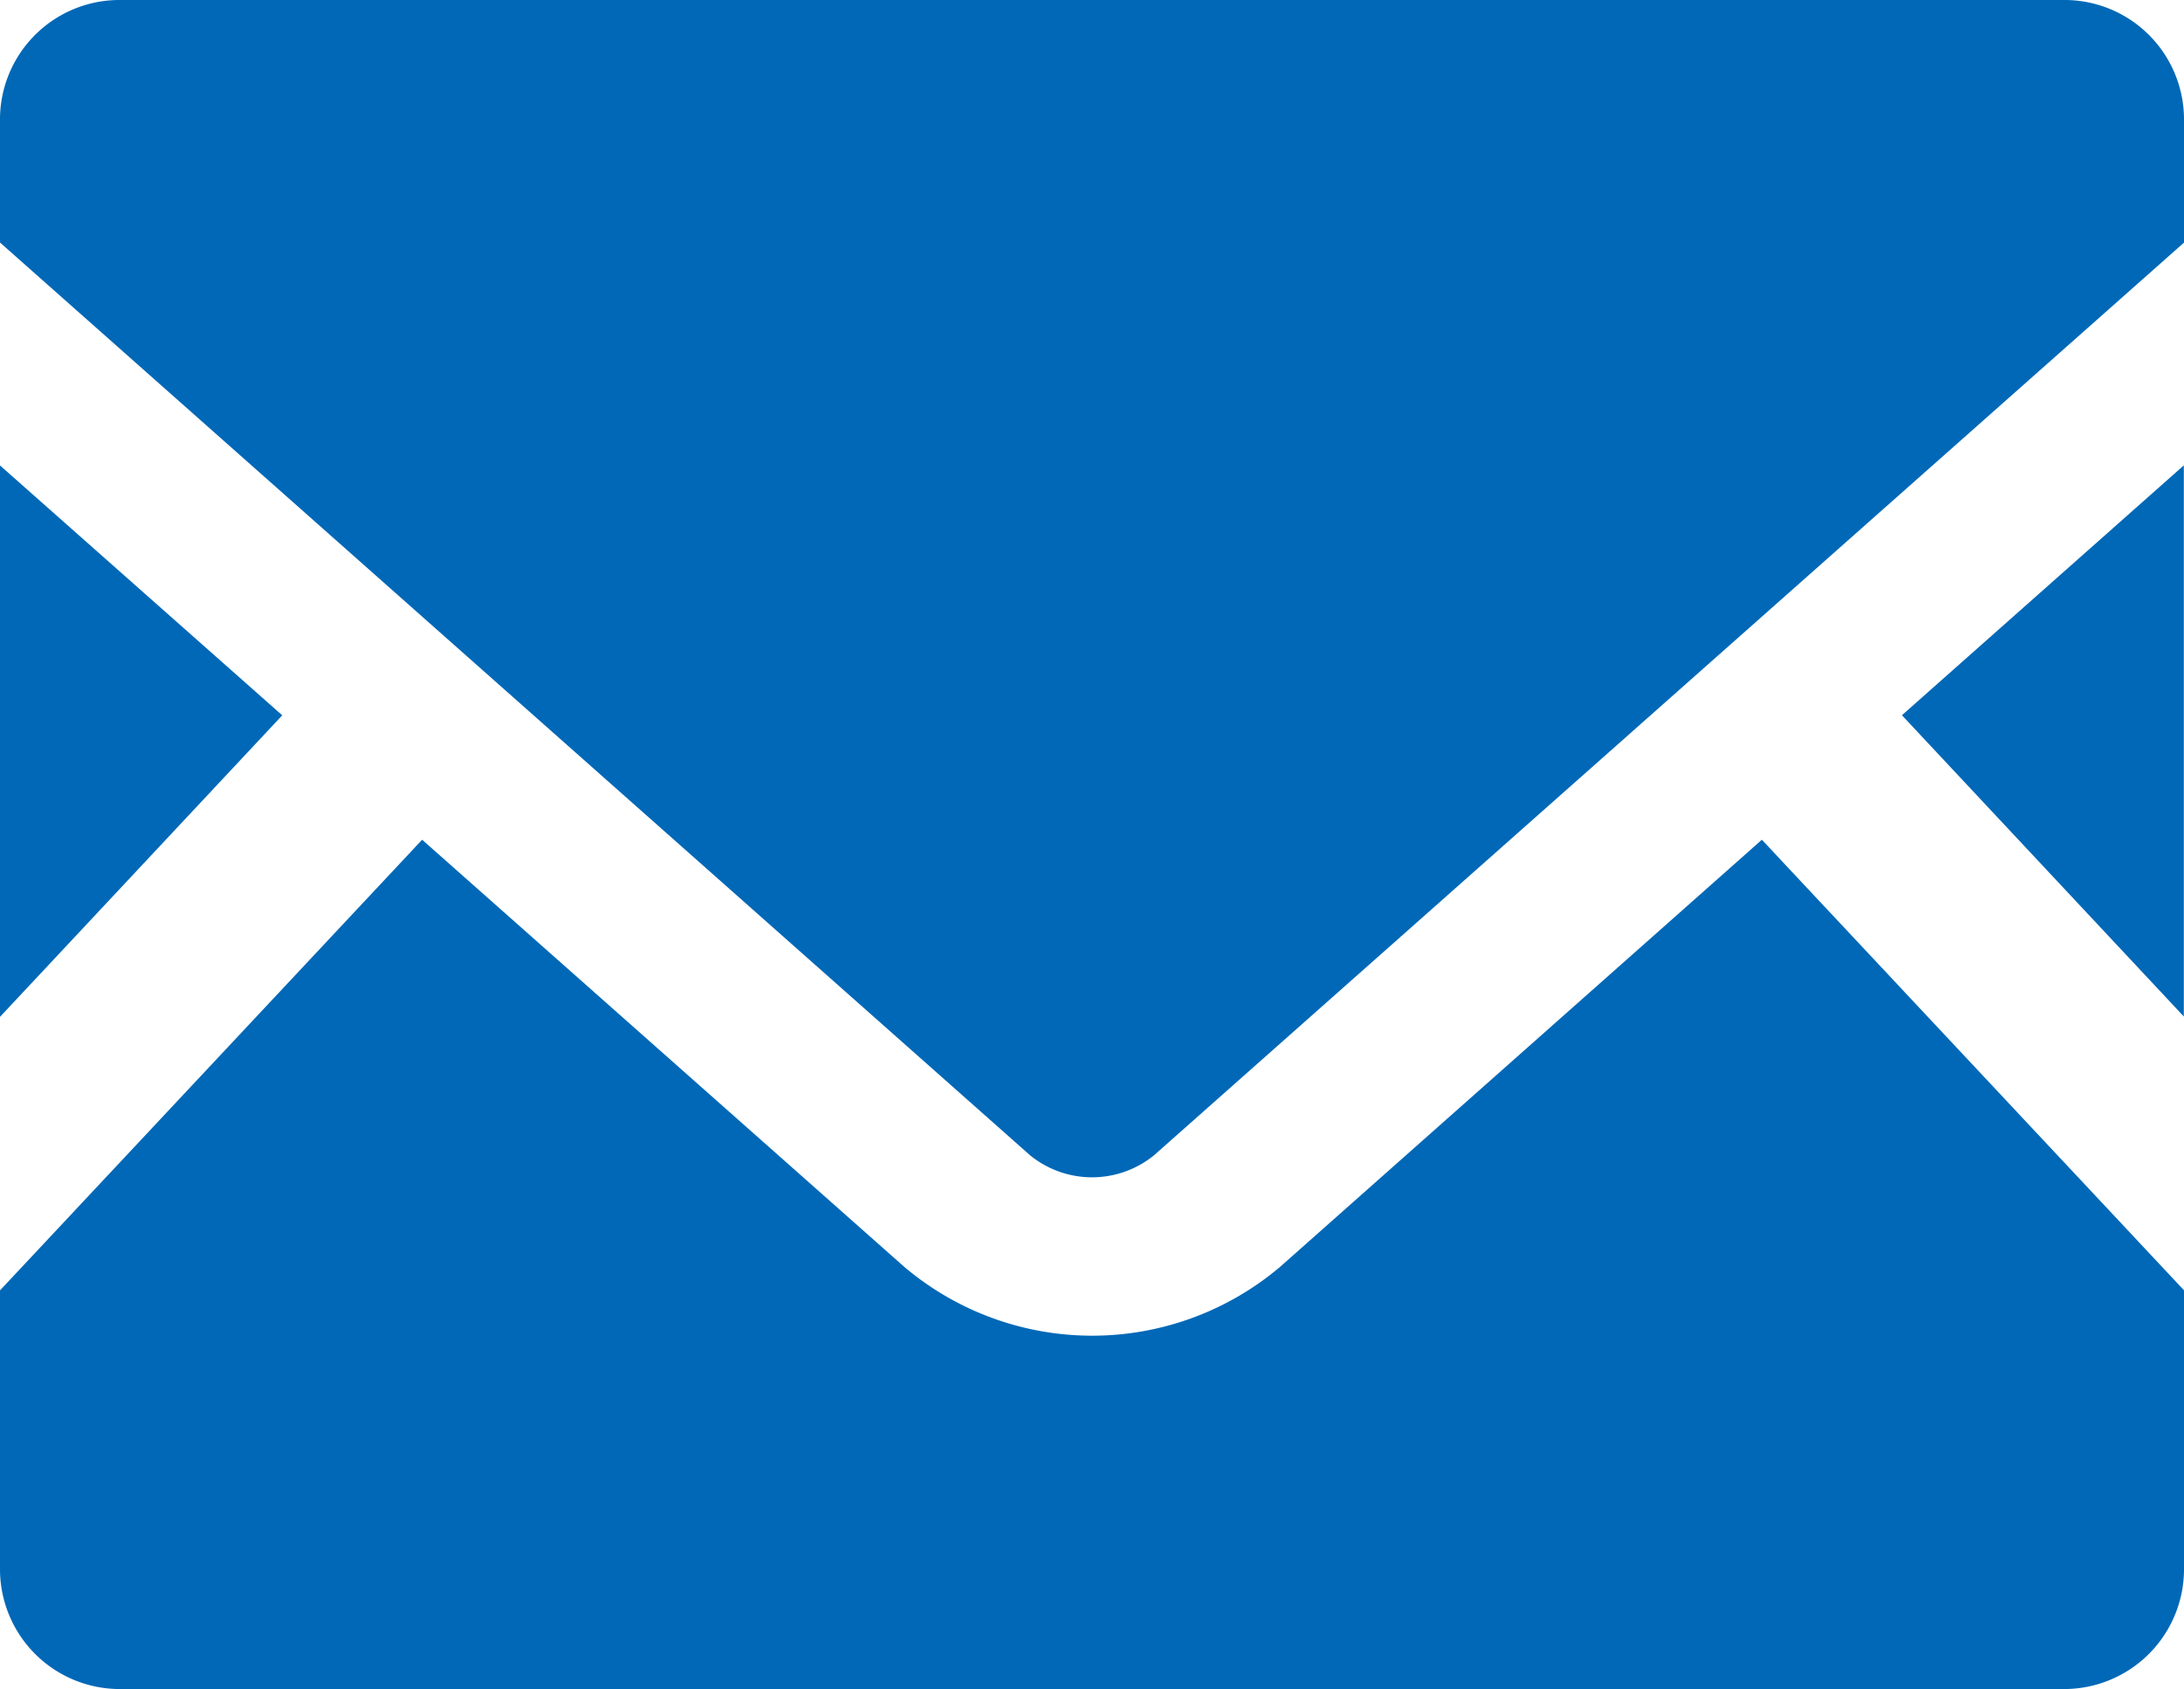
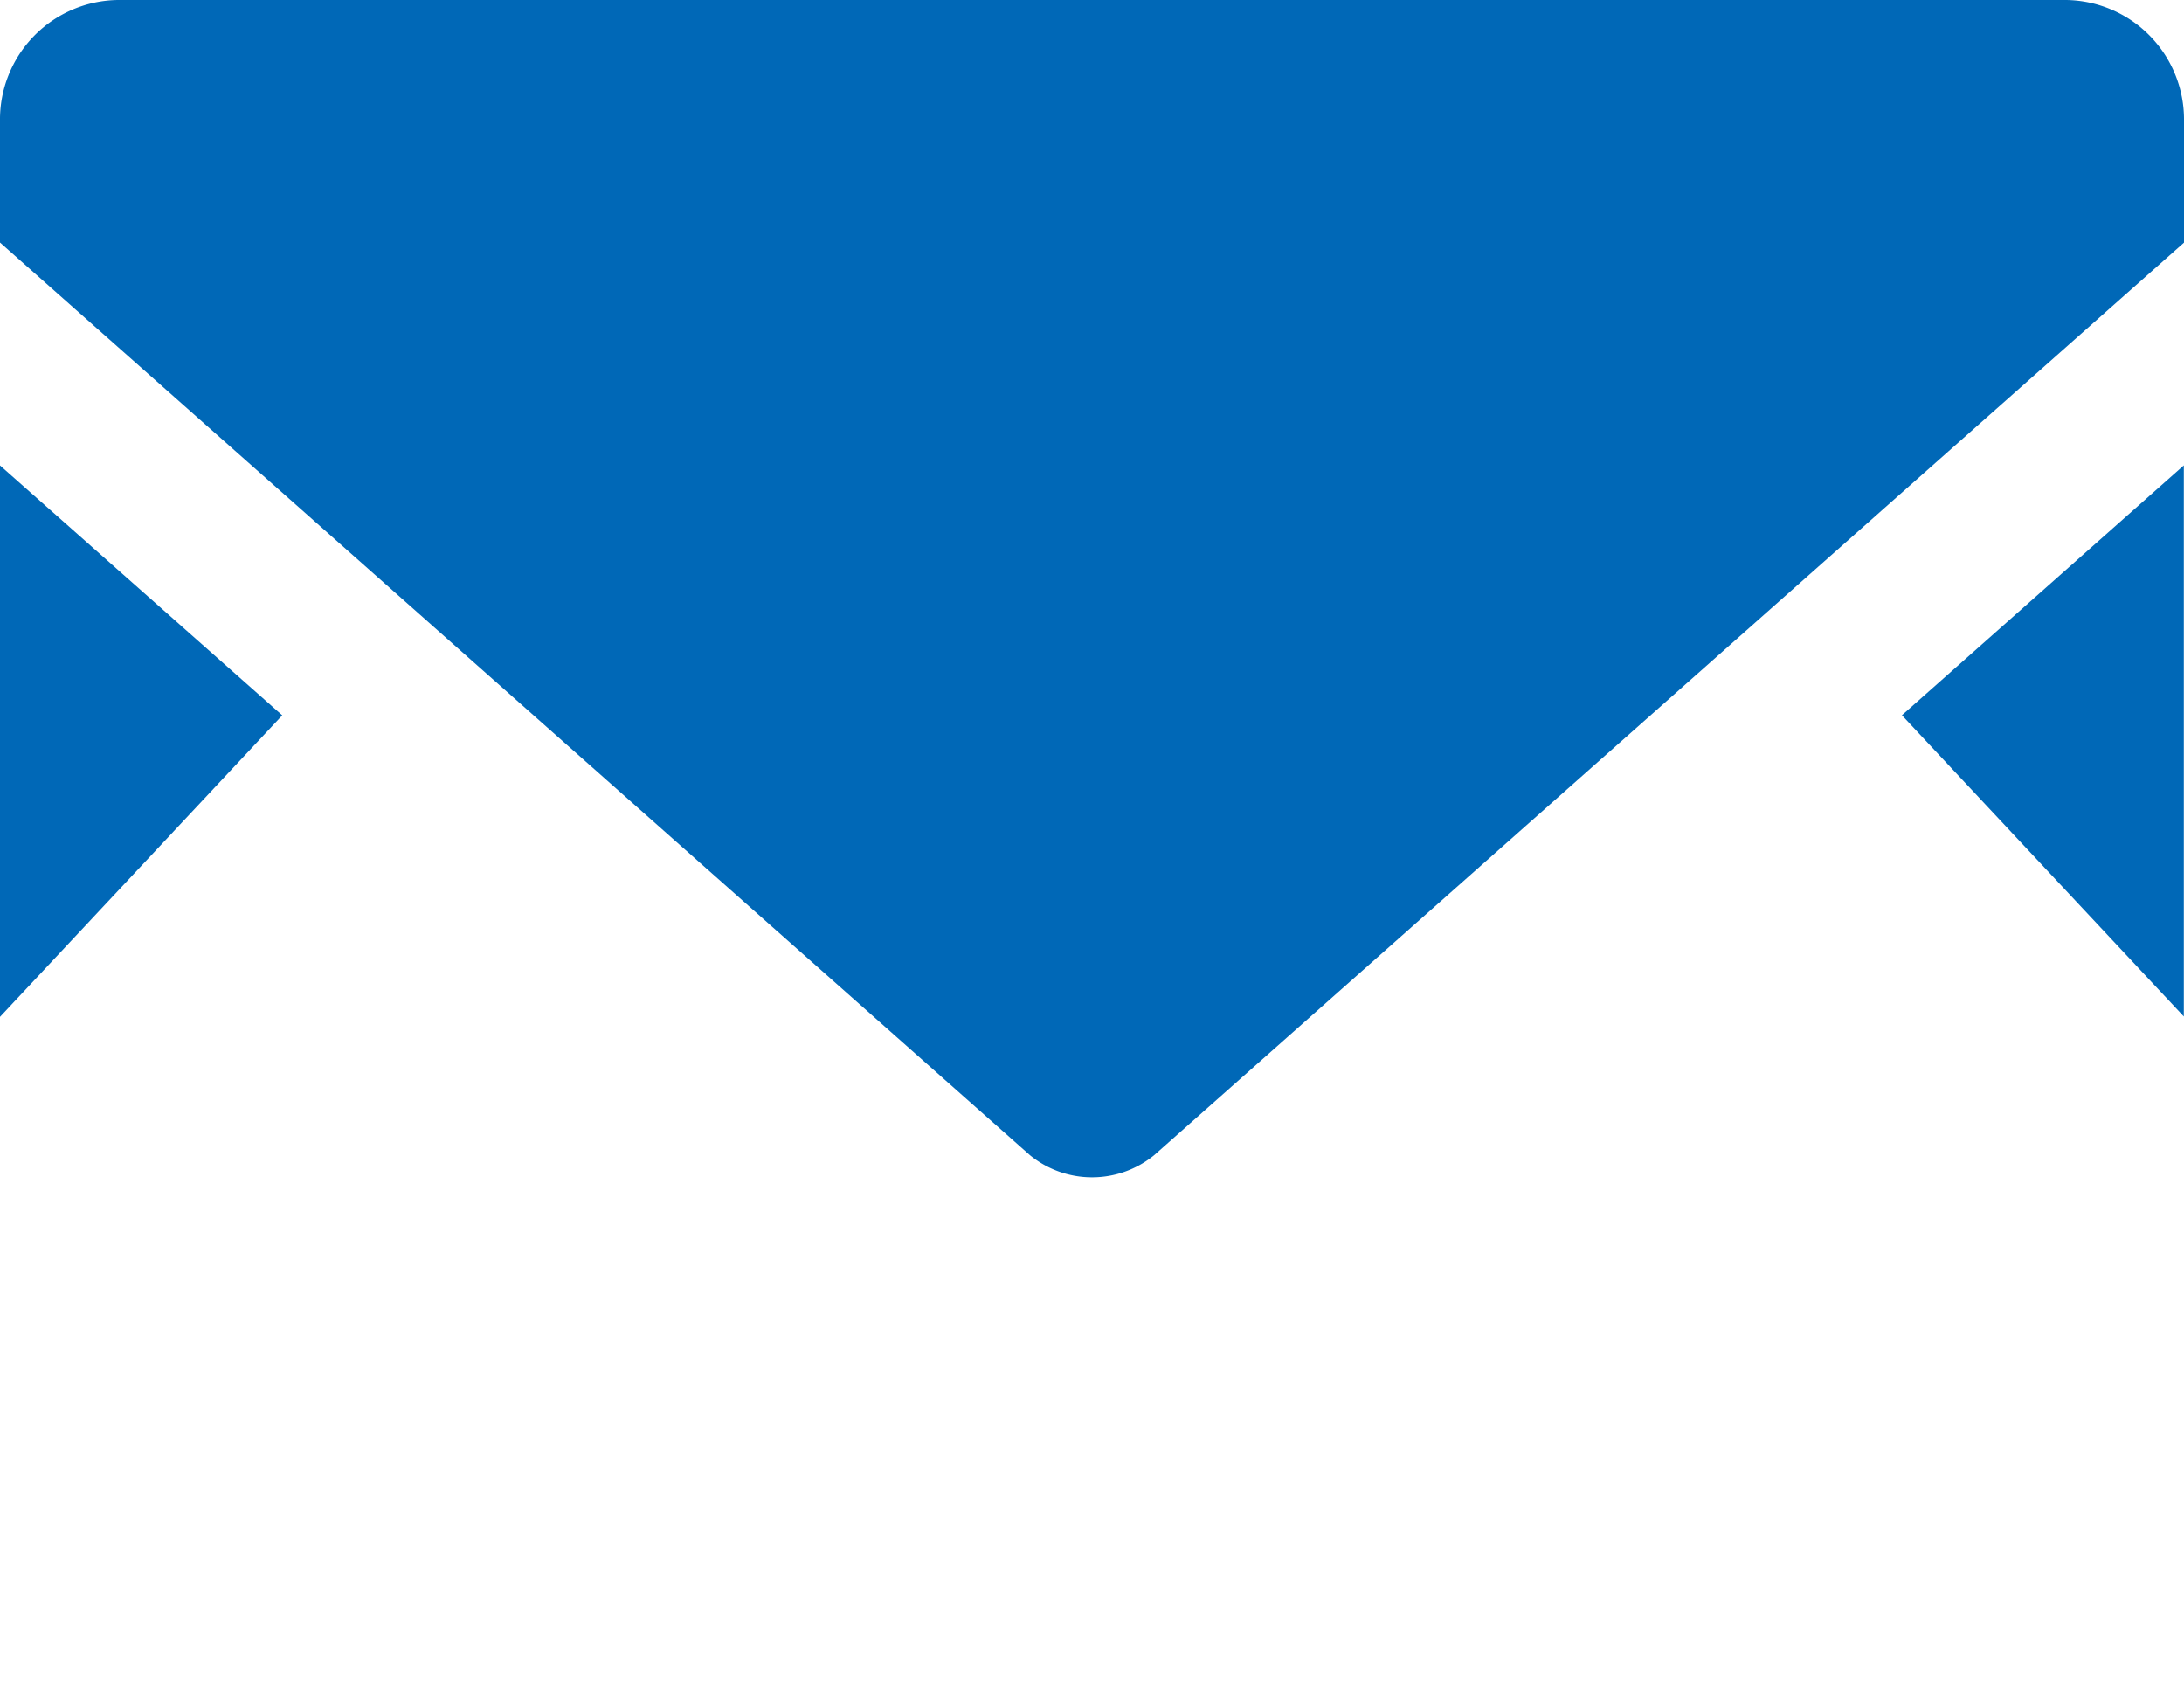
<svg xmlns="http://www.w3.org/2000/svg" id="メールの無料アイコン素材" width="24.653" height="19.062" viewBox="0 0 24.653 19.062">
  <path id="パス_1419" data-name="パス 1419" d="M449.1,175.819l-3.182-3.4,3.182-2.82Z" transform="translate(-424.449 -164.347)" fill="#0068b7" />
-   <path id="パス_1420" data-name="パス 1420" d="M3.186,172.42,0,175.823V169.6Z" transform="translate(0 -164.347)" fill="#0068b7" />
-   <path id="パス_1421" data-name="パス 1421" d="M24.653,259.965v3.129a1.353,1.353,0,0,1-1.333,1.371H1.333A1.353,1.353,0,0,1,0,263.095v-3.129l4.765-5.086,5.443,4.821a3.284,3.284,0,0,0,4.241,0l5.439-4.821Z" transform="translate(0 -245.403)" fill="#0068b7" />
+   <path id="パス_1420" data-name="パス 1420" d="M3.186,172.42,0,175.823V169.6" transform="translate(0 -164.347)" fill="#0068b7" />
  <path id="パス_1422" data-name="パス 1422" d="M24.653,64.886v1.371l-11.626,10.3a1.109,1.109,0,0,1-1.4,0L0,66.256V64.886a1.349,1.349,0,0,1,1.333-1.367H23.32A1.349,1.349,0,0,1,24.653,64.886Z" transform="translate(0 -63.519)" fill="#0068b7" />
</svg>